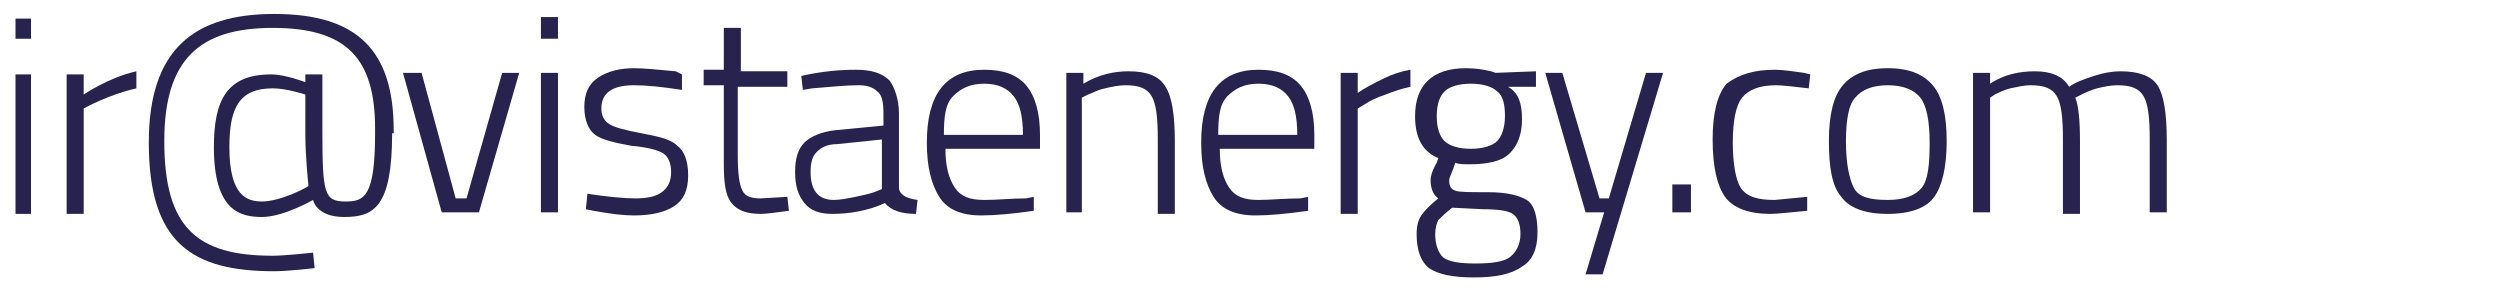
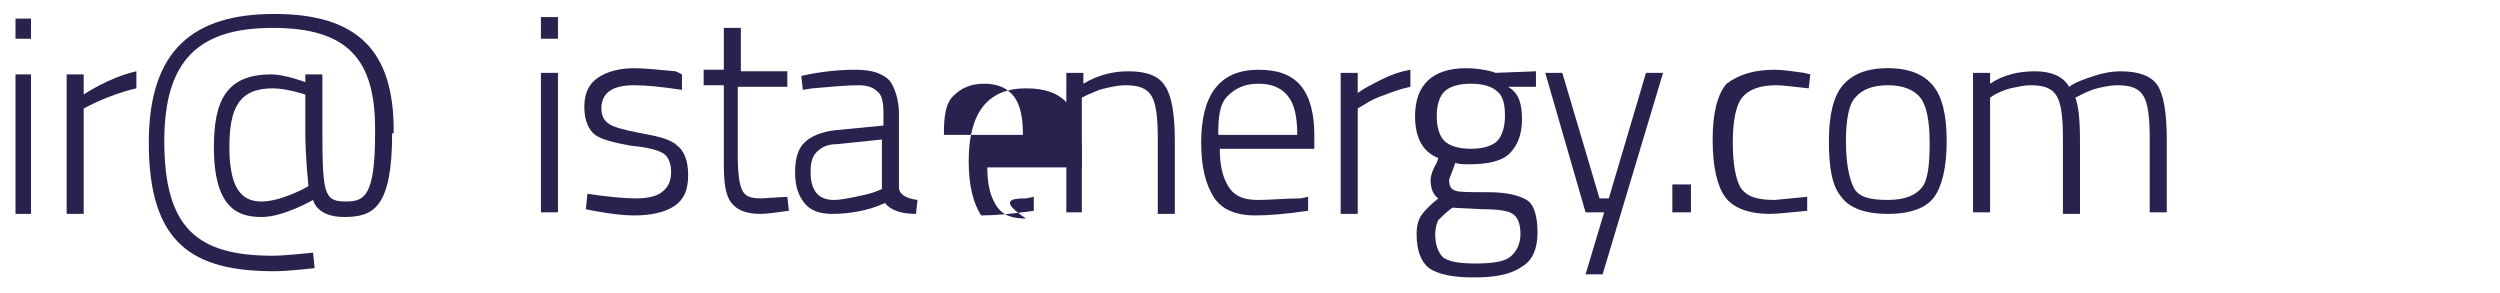
<svg xmlns="http://www.w3.org/2000/svg" version="1.1" id="Layer_1" x="0px" y="0px" viewBox="0 0 161.3 18.9" style="enable-background:new 0 0 161.3 18.9;" xml:space="preserve">
  <style type="text/css">
	.st0{fill:#27224E;}
</style>
  <path class="st0" d="M1,1.2h1v1.3H1V1.2z M1,4.8h1v9H1V4.8z" />
  <path class="st0" d="M4.3,4.8h1.1v1.3c0,0,1.6-1.1,3.4-1.5v1.1C7,6.1,5.4,7,5.4,7v6.8H4.3V4.8z" />
  <path class="st0" d="M25.3,8.6c0,4.8-1.2,5.4-3.1,5.4c-1.8,0-2-1.1-2-1.1S18.3,14,16.9,14s-3.1-0.4-3.1-4.5c0-3,0.8-4.7,3.7-4.7  c0.9,0,2.2,0.5,2.2,0.5V4.8h1.1v3.5c0,4.2,0.1,4.7,1.5,4.7c1.2,0,1.9-0.3,1.9-4.4V8.3c0-4.5-1.8-6.5-6.6-6.5c-4.7,0-7,2-7,7.3  c0,5.6,2.1,7.4,7,7.4c0.8,0,2.6-0.2,2.6-0.2l0.1,1c0,0-1.7,0.2-2.6,0.2c-5.3,0-8.1-1.8-8.1-8.3c0-6,2.9-8.3,8.1-8.3  c5.4,0,7.7,2.4,7.7,7.5v0.2C25.4,8.6,25.3,8.6,25.3,8.6z M19.9,12c0-0.1-0.2-1.8-0.2-3.4V6.1c0,0-1.2-0.4-2.1-0.4  c-2.2,0-2.8,1.3-2.8,3.8c0,3.1,1.1,3.5,2.1,3.5C18.1,13,19.8,12.1,19.9,12z" />
  <g>
-     <path class="st0" d="M26,4.7h1.2l2.2,8.1h0.7l2.3-8.1h1.1l-2.6,9h-2.4L26,4.7z" />
    <path class="st0" d="M34.9,2.4V1.1H36v1.4H34.9z M34.9,13.7v-9H36v9H34.9z" />
    <path class="st0" d="M40.9,5.5c-1.4,0-2.1,0.5-2.1,1.5c0,0.5,0.2,0.8,0.5,1c0.3,0.2,1,0.4,2.1,0.6c1.1,0.2,1.9,0.4,2.3,0.8   c0.4,0.3,0.7,0.9,0.7,1.9s-0.3,1.6-0.9,2c-0.6,0.4-1.5,0.6-2.6,0.6c-0.7,0-1.5-0.1-2.6-0.3l-0.5-0.1l0.1-1c1.3,0.2,2.4,0.3,3.1,0.3   c0.7,0,1.3-0.1,1.7-0.4c0.4-0.3,0.6-0.7,0.6-1.3c0-0.6-0.2-1-0.5-1.2c-0.3-0.2-1-0.4-2.1-0.5c-1.1-0.2-1.9-0.4-2.3-0.7   c-0.4-0.3-0.7-0.9-0.7-1.8c0-0.9,0.3-1.5,0.9-1.9c0.6-0.4,1.4-0.6,2.3-0.6c0.7,0,1.6,0.1,2.7,0.2L44,4.8l0,1   C42.7,5.6,41.7,5.5,40.9,5.5z" />
    <path class="st0" d="M50.6,5.6h-3v4.4c0,1.2,0.1,1.9,0.3,2.3c0.2,0.4,0.6,0.5,1.2,0.5l1.7-0.1l0.1,0.9c-0.8,0.1-1.4,0.2-1.8,0.2   c-0.9,0-1.5-0.2-1.9-0.7c-0.4-0.5-0.5-1.3-0.5-2.6v-5h-1.3v-1h1.3V1.8h1.1v2.8h3V5.6z" />
    <path class="st0" d="M58,7.3v4.8c0,0.4,0.4,0.7,1.2,0.8l-0.1,0.9c-0.9,0-1.6-0.2-2-0.7c-1.1,0.5-2.3,0.7-3.4,0.7   c-0.8,0-1.4-0.2-1.8-0.7s-0.6-1.1-0.6-2c0-0.9,0.2-1.5,0.6-1.9c0.4-0.4,1.1-0.7,2-0.8l3.1-0.3V7.3c0-0.7-0.1-1.2-0.4-1.4   c-0.3-0.3-0.7-0.4-1.2-0.4c-0.8,0-1.8,0.1-3,0.2l-0.6,0.1l-0.1-0.9c1.3-0.3,2.5-0.4,3.5-0.4c1,0,1.7,0.2,2.2,0.7   C57.7,5.6,58,6.4,58,7.3z M52.3,11.1c0,1.2,0.5,1.8,1.5,1.8c0.4,0,0.9-0.1,1.4-0.2s0.9-0.2,1.2-0.3l0.5-0.2V9L54,9.3   c-0.6,0-1,0.2-1.3,0.5C52.4,10.1,52.3,10.5,52.3,11.1z" />
-     <path class="st0" d="M66.2,12.8l0.5-0.1l0,0.9c-1.4,0.2-2.5,0.3-3.4,0.3c-1.3,0-2.2-0.4-2.7-1.2c-0.5-0.8-0.8-1.9-0.8-3.5   c0-3.1,1.2-4.7,3.7-4.7c1.2,0,2.1,0.3,2.7,1c0.6,0.7,0.9,1.8,0.9,3.2l0,0.9h-6.1c0,1.1,0.2,1.9,0.6,2.5s1,0.8,1.9,0.8   C64.4,12.9,65.3,12.8,66.2,12.8z M60.9,8.7H66c0-1.2-0.2-2-0.6-2.5c-0.4-0.5-1-0.8-1.9-0.8s-1.5,0.3-2,0.8S60.9,7.5,60.9,8.7z" />
+     <path class="st0" d="M66.2,12.8l0.5-0.1l0,0.9c-1.4,0.2-2.5,0.3-3.4,0.3c-0.5-0.8-0.8-1.9-0.8-3.5   c0-3.1,1.2-4.7,3.7-4.7c1.2,0,2.1,0.3,2.7,1c0.6,0.7,0.9,1.8,0.9,3.2l0,0.9h-6.1c0,1.1,0.2,1.9,0.6,2.5s1,0.8,1.9,0.8   C64.4,12.9,65.3,12.8,66.2,12.8z M60.9,8.7H66c0-1.2-0.2-2-0.6-2.5c-0.4-0.5-1-0.8-1.9-0.8s-1.5,0.3-2,0.8S60.9,7.5,60.9,8.7z" />
    <path class="st0" d="M69.9,13.7h-1.1v-9h1.1v0.7c1-0.6,2-0.8,2.9-0.8c1.2,0,2,0.3,2.4,1c0.4,0.6,0.6,1.8,0.6,3.5v4.7h-1.1V9   c0-1.4-0.1-2.3-0.4-2.8s-0.8-0.7-1.7-0.7c-0.4,0-0.9,0.1-1.3,0.2c-0.5,0.1-0.8,0.3-1.1,0.4l-0.4,0.2V13.7z" />
    <path class="st0" d="M83.9,12.8l0.5-0.1l0,0.9c-1.4,0.2-2.5,0.3-3.4,0.3c-1.3,0-2.2-0.4-2.7-1.2c-0.5-0.8-0.8-1.9-0.8-3.5   c0-3.1,1.2-4.7,3.7-4.7c1.2,0,2.1,0.3,2.7,1c0.6,0.7,0.9,1.8,0.9,3.2l0,0.9h-6.1c0,1.1,0.2,1.9,0.6,2.5s1,0.8,1.9,0.8   C82,12.9,82.9,12.8,83.9,12.8z M78.6,8.7h5.1c0-1.2-0.2-2-0.6-2.5c-0.4-0.5-1-0.8-1.9-0.8s-1.5,0.3-2,0.8S78.6,7.5,78.6,8.7z" />
    <path class="st0" d="M86.5,13.7v-9h1.1v1.3c0.4-0.3,1-0.6,1.6-0.9c0.6-0.3,1.2-0.5,1.8-0.6v1.1c-0.5,0.1-1.1,0.3-1.6,0.5   c-0.6,0.2-1,0.4-1.3,0.6l-0.5,0.3v6.8H86.5z" />
    <path class="st0" d="M99.2,15c0,1-0.3,1.8-1,2.2c-0.7,0.5-1.7,0.7-3.1,0.7c-1.4,0-2.3-0.2-2.9-0.6c-0.5-0.4-0.8-1.1-0.8-2.2   c0-0.5,0.1-0.9,0.3-1.2c0.2-0.3,0.6-0.7,1.1-1.1c-0.3-0.2-0.5-0.6-0.5-1.2c0-0.2,0.1-0.6,0.4-1.1l0.1-0.3c-1-0.4-1.5-1.3-1.5-2.7   c0-2,1.1-3.1,3.3-3.1c0.6,0,1.2,0.1,1.6,0.2l0.3,0.1l2.6-0.1v1l-1.8,0C98,6,98.2,6.7,98.2,7.7c0,1-0.3,1.7-0.8,2.2   c-0.5,0.5-1.4,0.7-2.6,0.7c-0.3,0-0.7,0-0.9-0.1c-0.2,0.6-0.4,1-0.4,1.1c0,0.4,0.1,0.6,0.4,0.7c0.2,0.1,0.9,0.1,2.1,0.1   c1.2,0,2,0.2,2.5,0.5S99.2,14,99.2,15z M92.6,15.1c0,0.7,0.2,1.2,0.5,1.5c0.4,0.3,1.1,0.4,2.1,0.4s1.8-0.1,2.2-0.4   c0.4-0.3,0.7-0.8,0.7-1.5s-0.2-1.1-0.5-1.3c-0.3-0.2-0.9-0.3-1.9-0.3l-2-0.1c-0.4,0.3-0.7,0.6-0.9,0.8   C92.7,14.4,92.6,14.7,92.6,15.1z M92.7,7.5c0,0.8,0.2,1.3,0.5,1.6c0.3,0.3,0.9,0.5,1.7,0.5c0.8,0,1.4-0.2,1.7-0.5   c0.3-0.3,0.5-0.9,0.5-1.6S97,6.2,96.6,5.9c-0.3-0.3-0.9-0.5-1.7-0.5c-0.8,0-1.4,0.2-1.7,0.5C92.9,6.2,92.7,6.7,92.7,7.5z" />
    <path class="st0" d="M99.7,4.7h1.1l2.4,8.1h0.6l2.4-8.1h1.1l-3.9,13h-1.1l1.2-4h-1.2L99.7,4.7z" />
    <path class="st0" d="M107.9,13.7v-1.8h1.2v1.8H107.9z" />
    <path class="st0" d="M114.5,4.5c0.5,0,1.2,0.1,1.9,0.2l0.4,0.1l-0.1,0.9c-0.9-0.1-1.7-0.2-2.1-0.2c-1.1,0-1.8,0.3-2.2,0.8   c-0.4,0.5-0.6,1.5-0.6,2.9c0,1.4,0.2,2.4,0.5,2.9c0.4,0.6,1.1,0.8,2.2,0.8l2.1-0.2l0,0.9c-1.1,0.1-1.9,0.2-2.4,0.2   c-1.4,0-2.4-0.4-2.9-1.1c-0.5-0.7-0.8-1.9-0.8-3.7c0-1.7,0.3-2.9,0.9-3.6C112.2,4.8,113.2,4.5,114.5,4.5z" />
    <path class="st0" d="M118,9.1c0-1.7,0.3-2.9,0.9-3.6c0.6-0.7,1.5-1.1,2.9-1.1s2.3,0.4,2.9,1.1c0.6,0.7,0.9,1.9,0.9,3.6   s-0.3,2.9-0.8,3.6c-0.5,0.7-1.5,1.1-3,1.1s-2.5-0.4-3-1.1C118.2,12,118,10.8,118,9.1z M119.1,9.1c0,1.4,0.2,2.4,0.5,3   s1,0.8,2.2,0.8c1.1,0,1.8-0.3,2.2-0.8s0.5-1.5,0.5-2.9s-0.2-2.4-0.6-2.9s-1.1-0.8-2.1-0.8c-1,0-1.7,0.3-2.1,0.8   C119.3,6.7,119.1,7.7,119.1,9.1z" />
    <path class="st0" d="M128.4,13.7h-1.1v-9h1.1v0.7c0.9-0.6,1.9-0.8,2.9-0.8s1.8,0.3,2.2,1c0.4-0.3,1-0.5,1.6-0.7s1.2-0.3,1.7-0.3   c1.2,0,2,0.3,2.4,0.9c0.4,0.6,0.6,1.8,0.6,3.5v4.7h-1.1V9c0-1.4-0.1-2.3-0.4-2.8c-0.3-0.5-0.8-0.7-1.7-0.7c-0.4,0-0.9,0.1-1.3,0.2   s-0.8,0.3-1,0.4l-0.4,0.2c0.2,0.5,0.3,1.4,0.3,2.8v4.7h-1.1V9c0-1.4-0.1-2.3-0.4-2.8s-0.8-0.7-1.7-0.7c-0.4,0-0.8,0.1-1.3,0.2   c-0.4,0.1-0.8,0.3-1,0.4l-0.3,0.2V13.7z" />
  </g>
</svg>